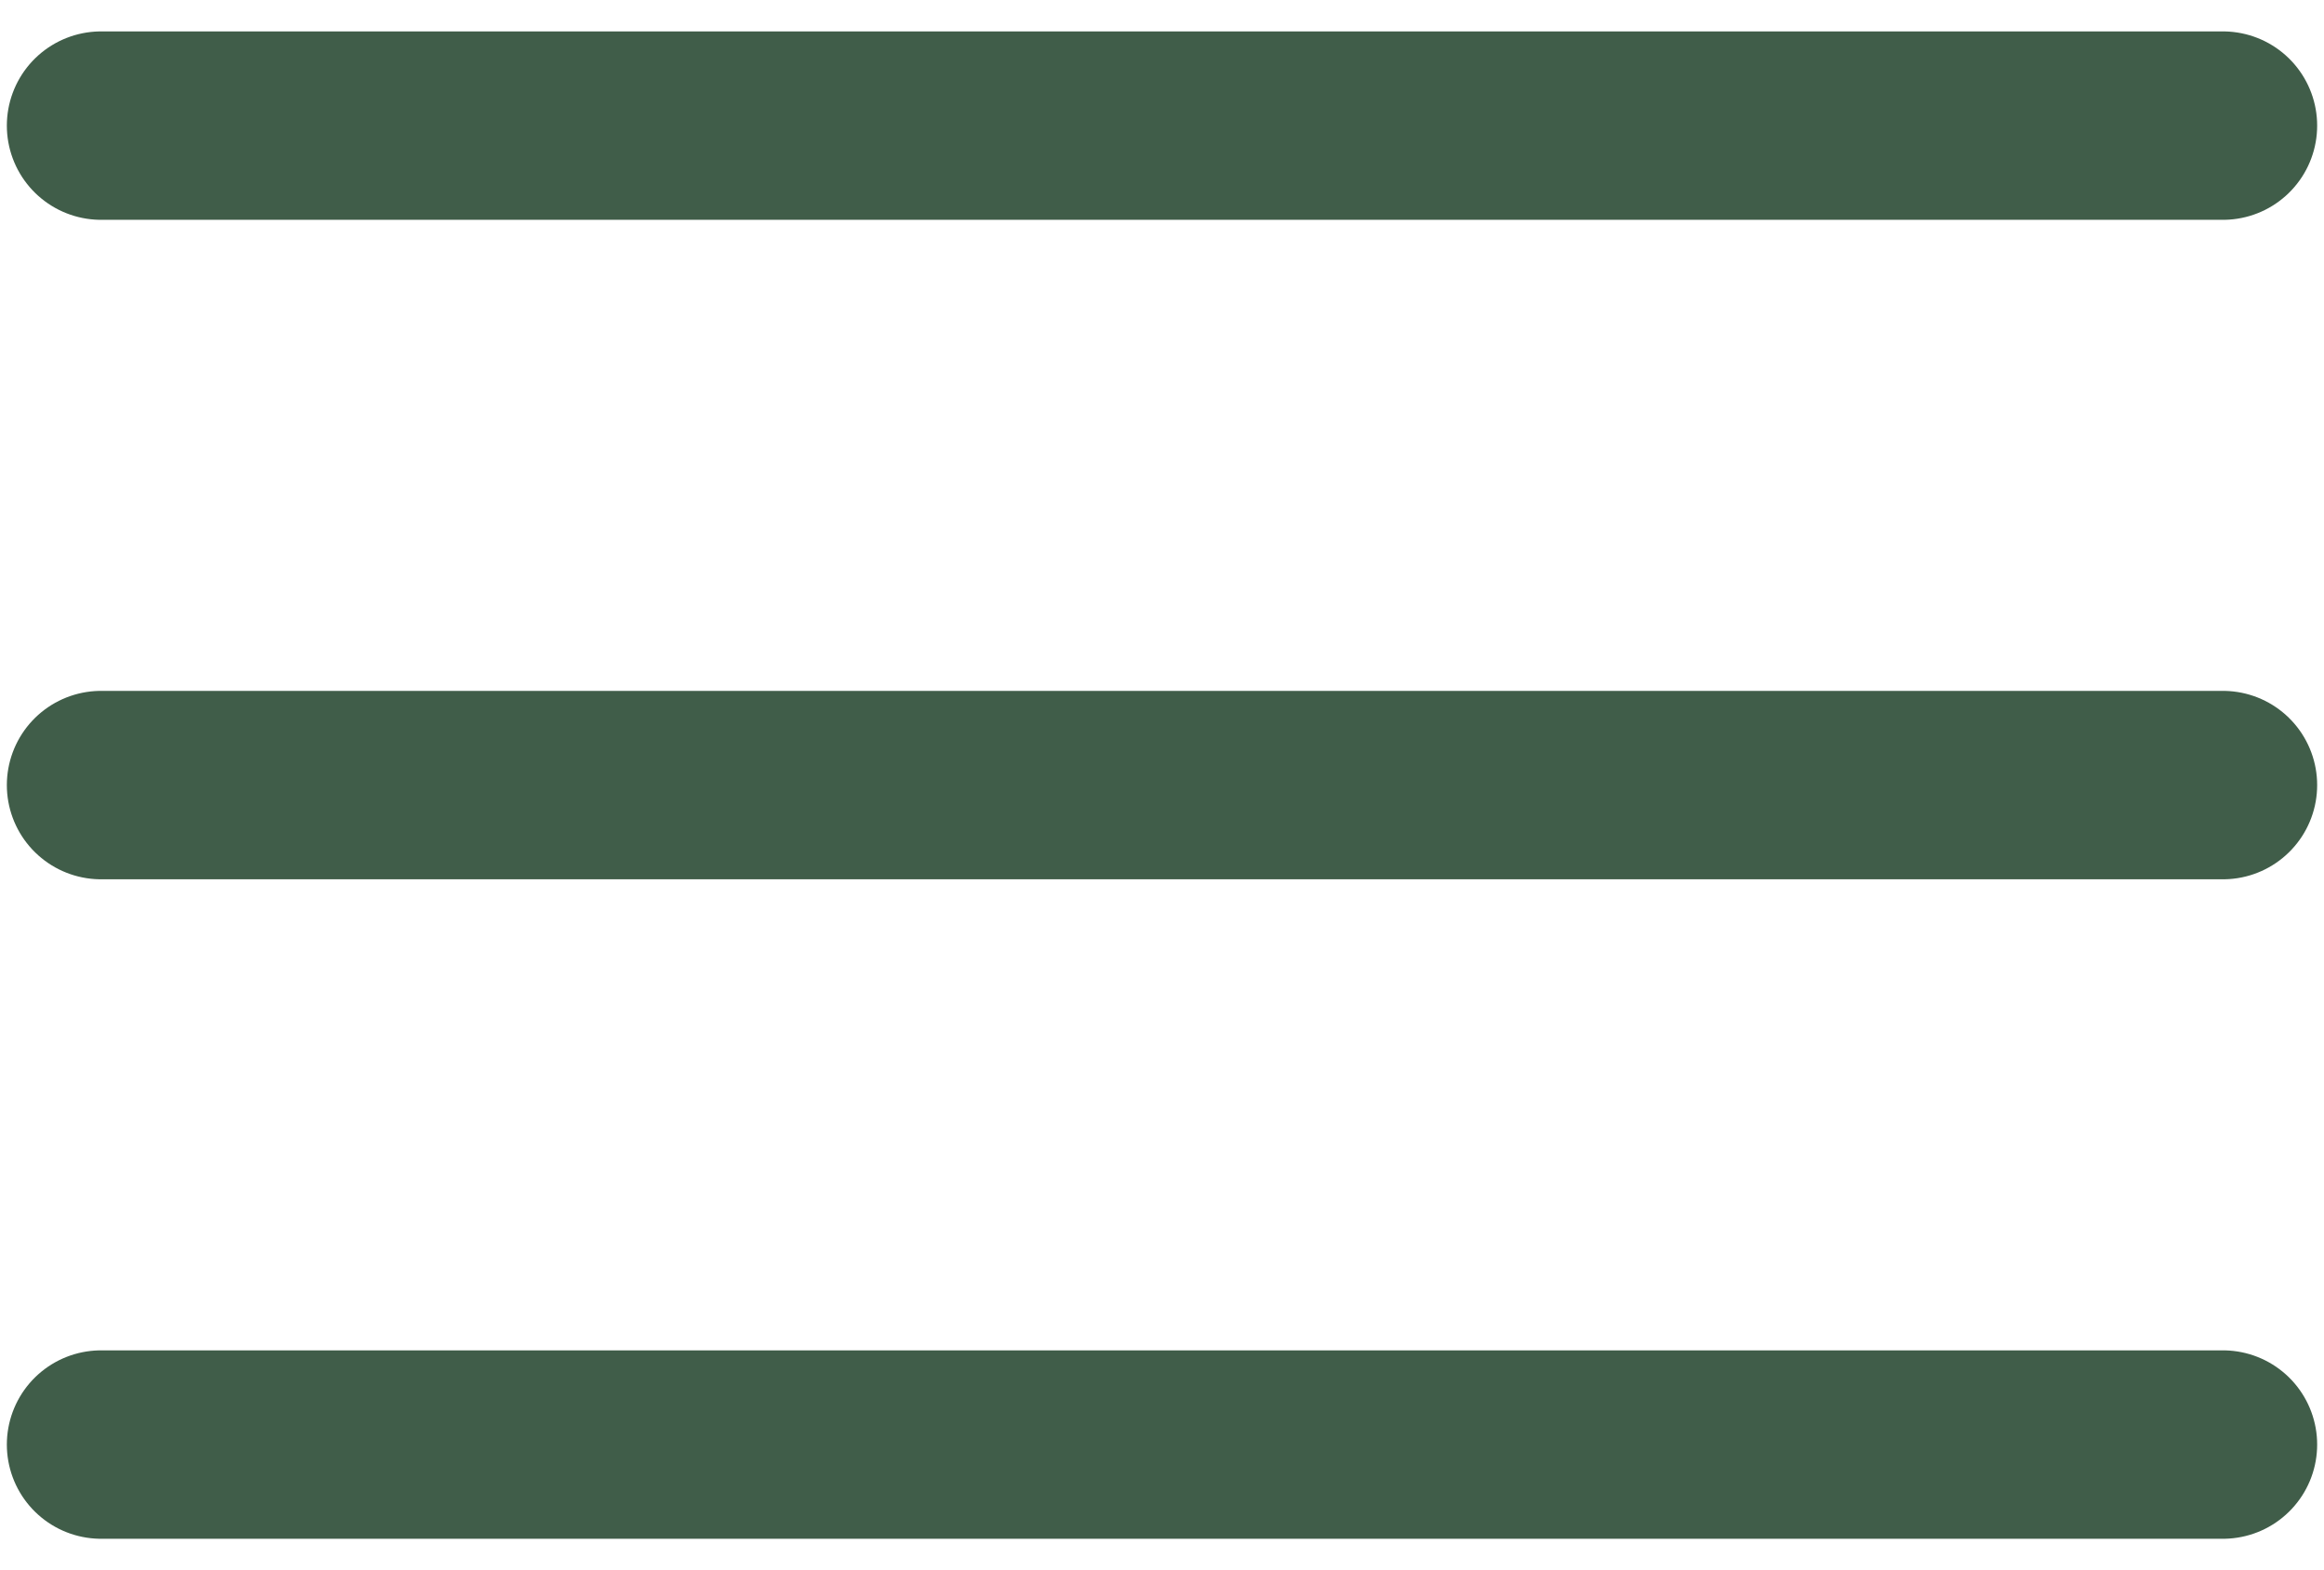
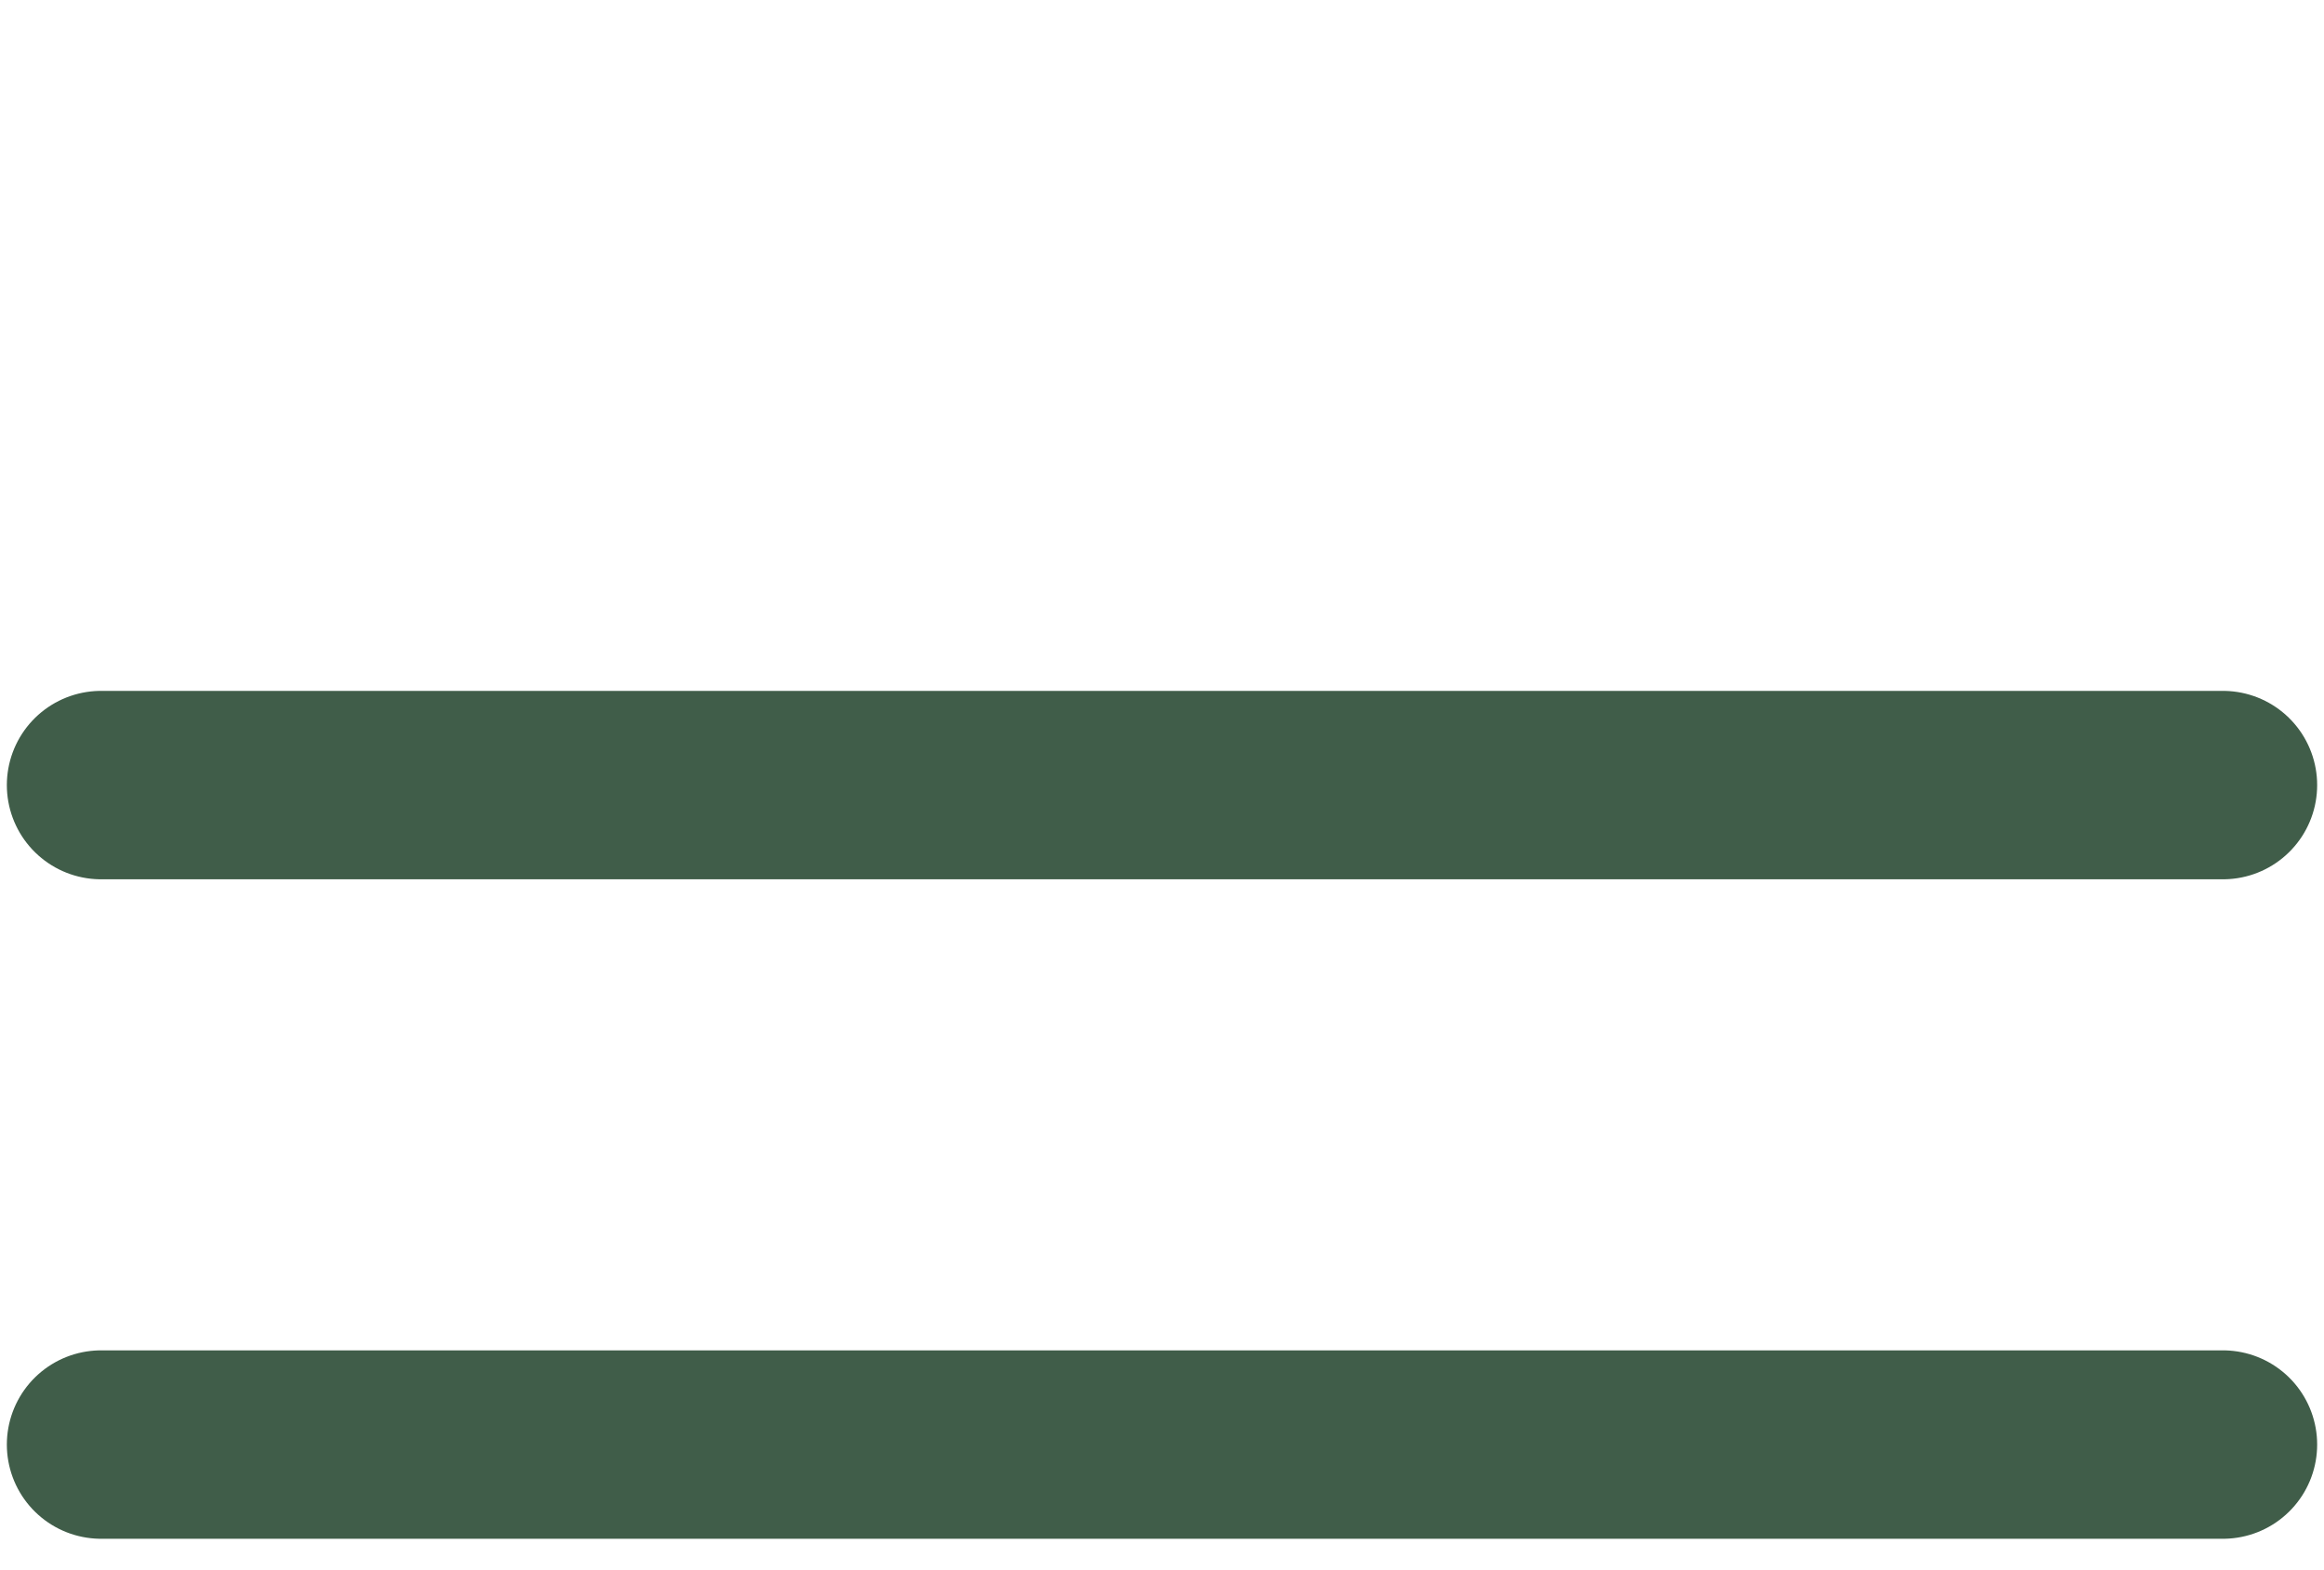
<svg xmlns="http://www.w3.org/2000/svg" width="37" height="25" viewBox="0 0 37 25" fill="none">
-   <path id="Vector" d="M35.391 2H1.609M35.391 12.5H1.609M35.391 23H1.609" stroke="#405D49" stroke-width="3" stroke-linecap="round" />
+   <path id="Vector" d="M35.391 2M35.391 12.5H1.609M35.391 23H1.609" stroke="#405D49" stroke-width="3" stroke-linecap="round" />
</svg>